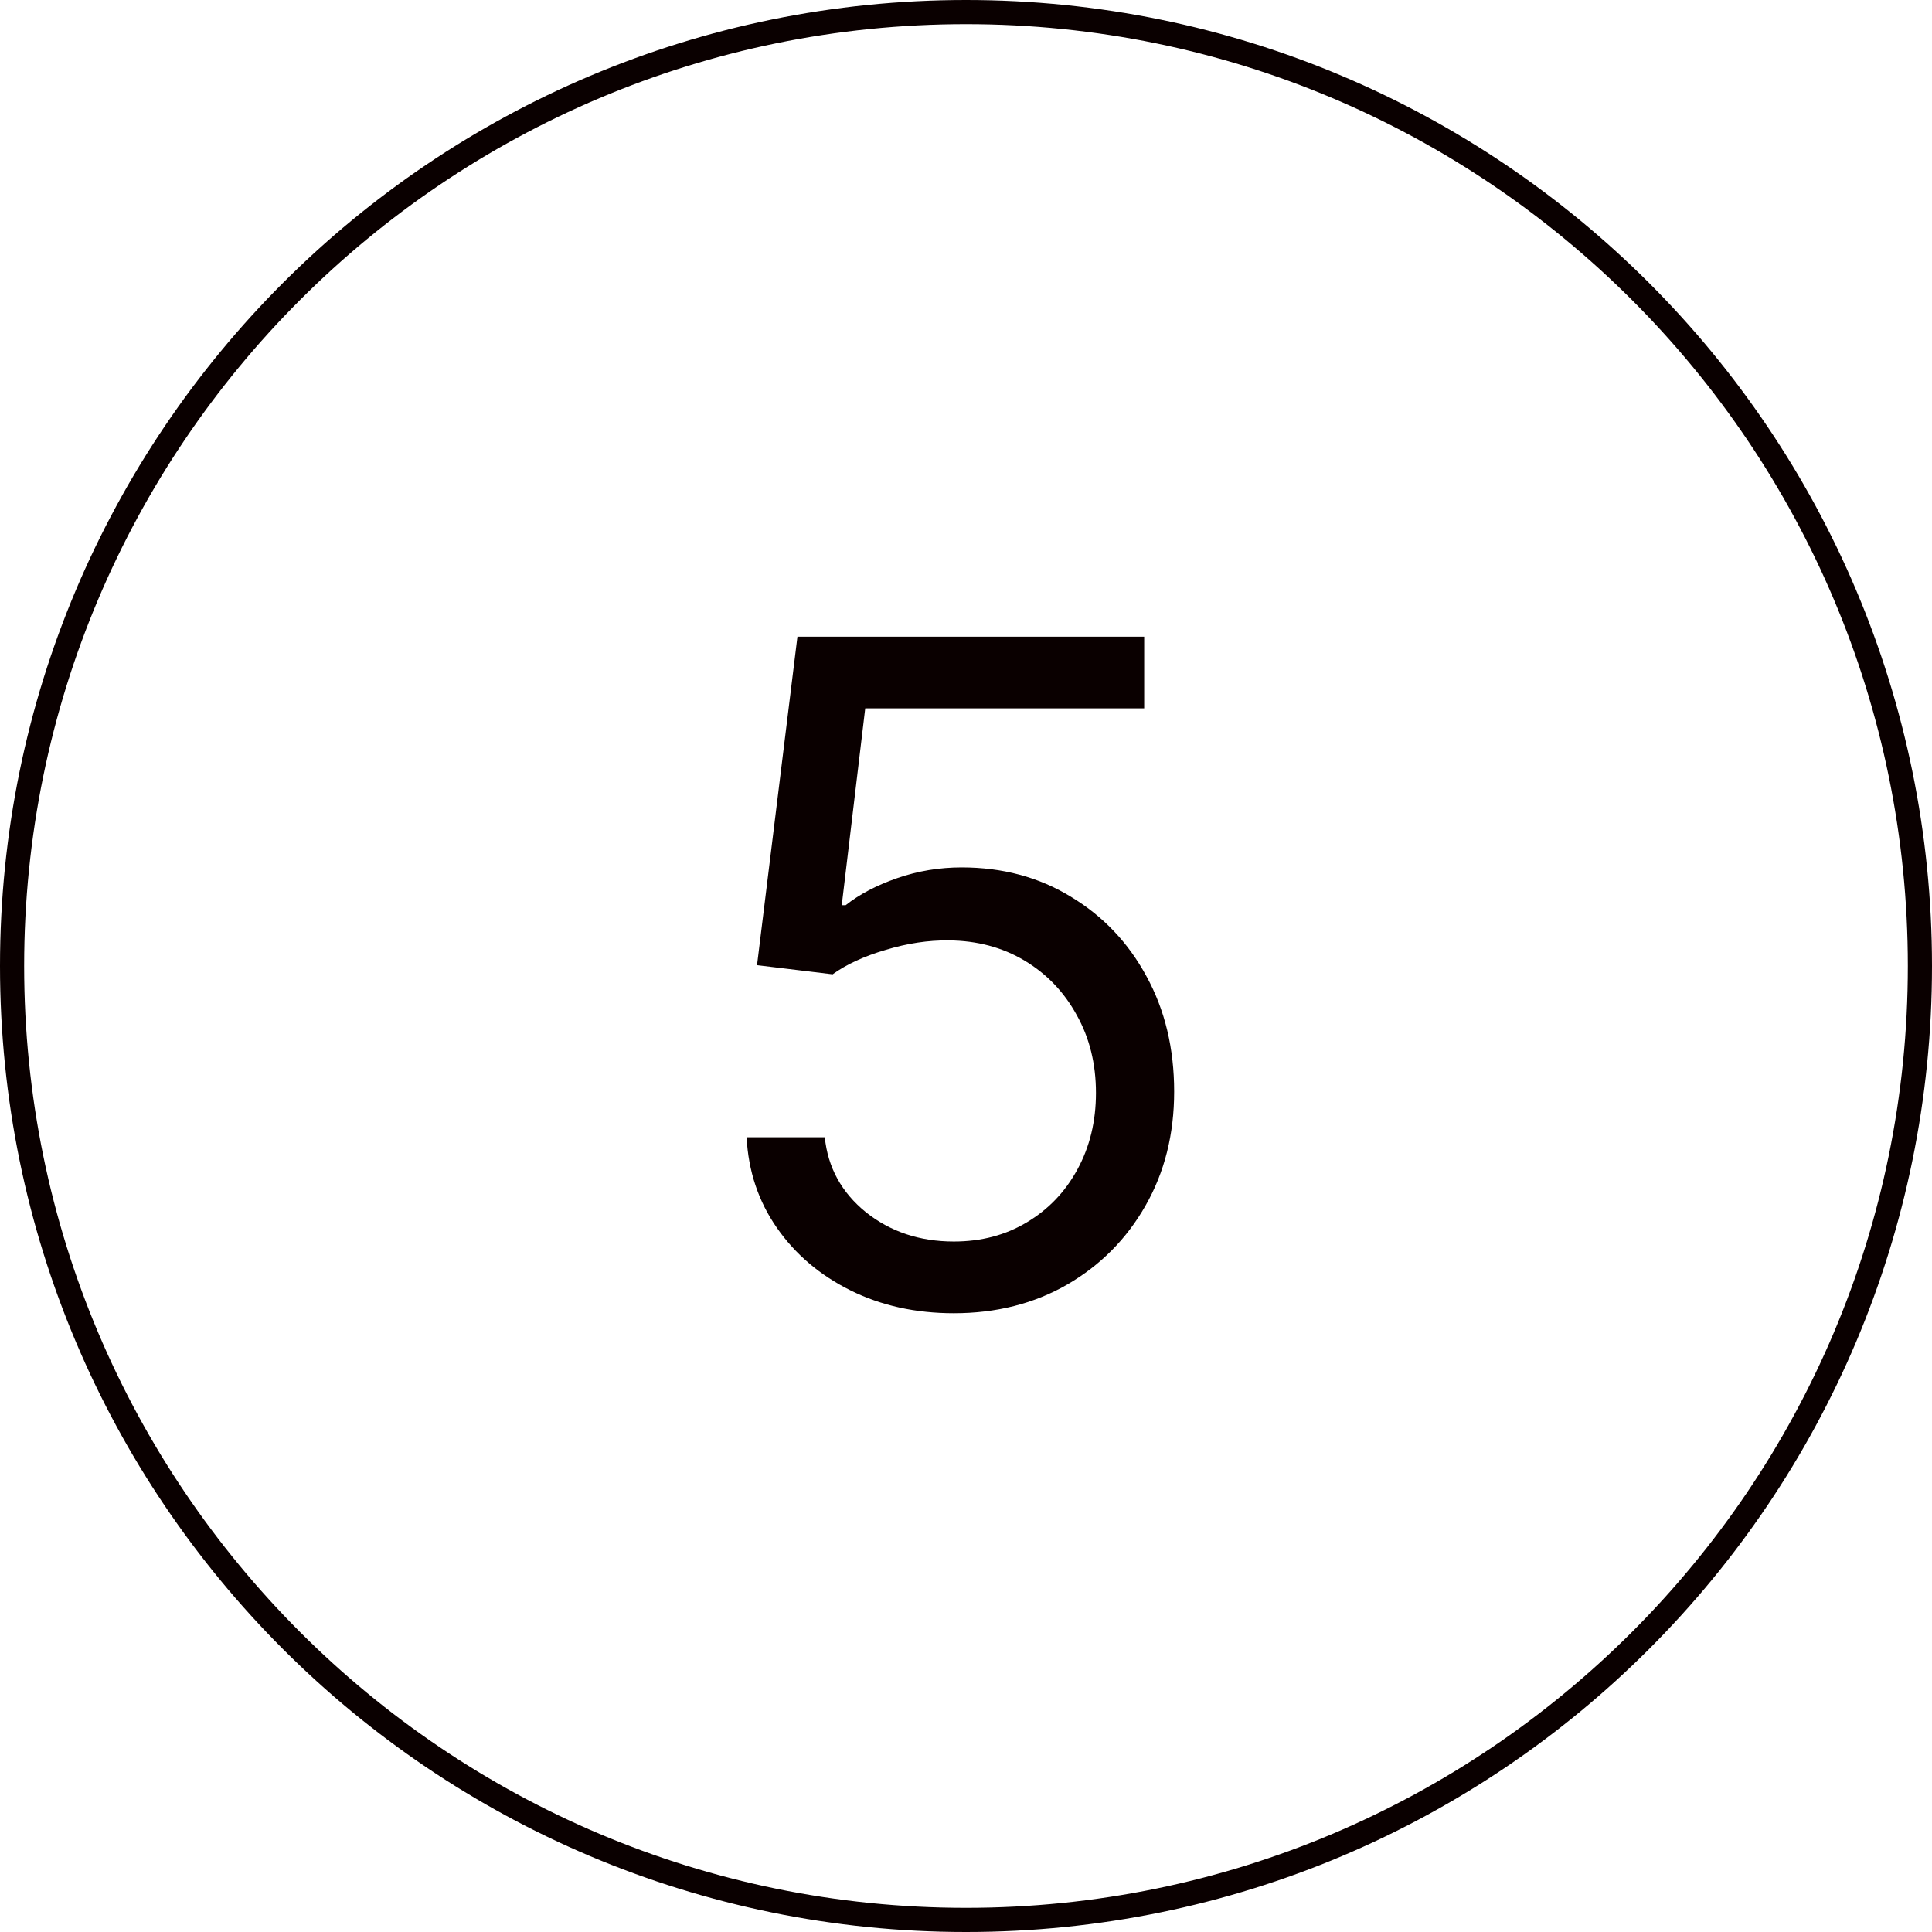
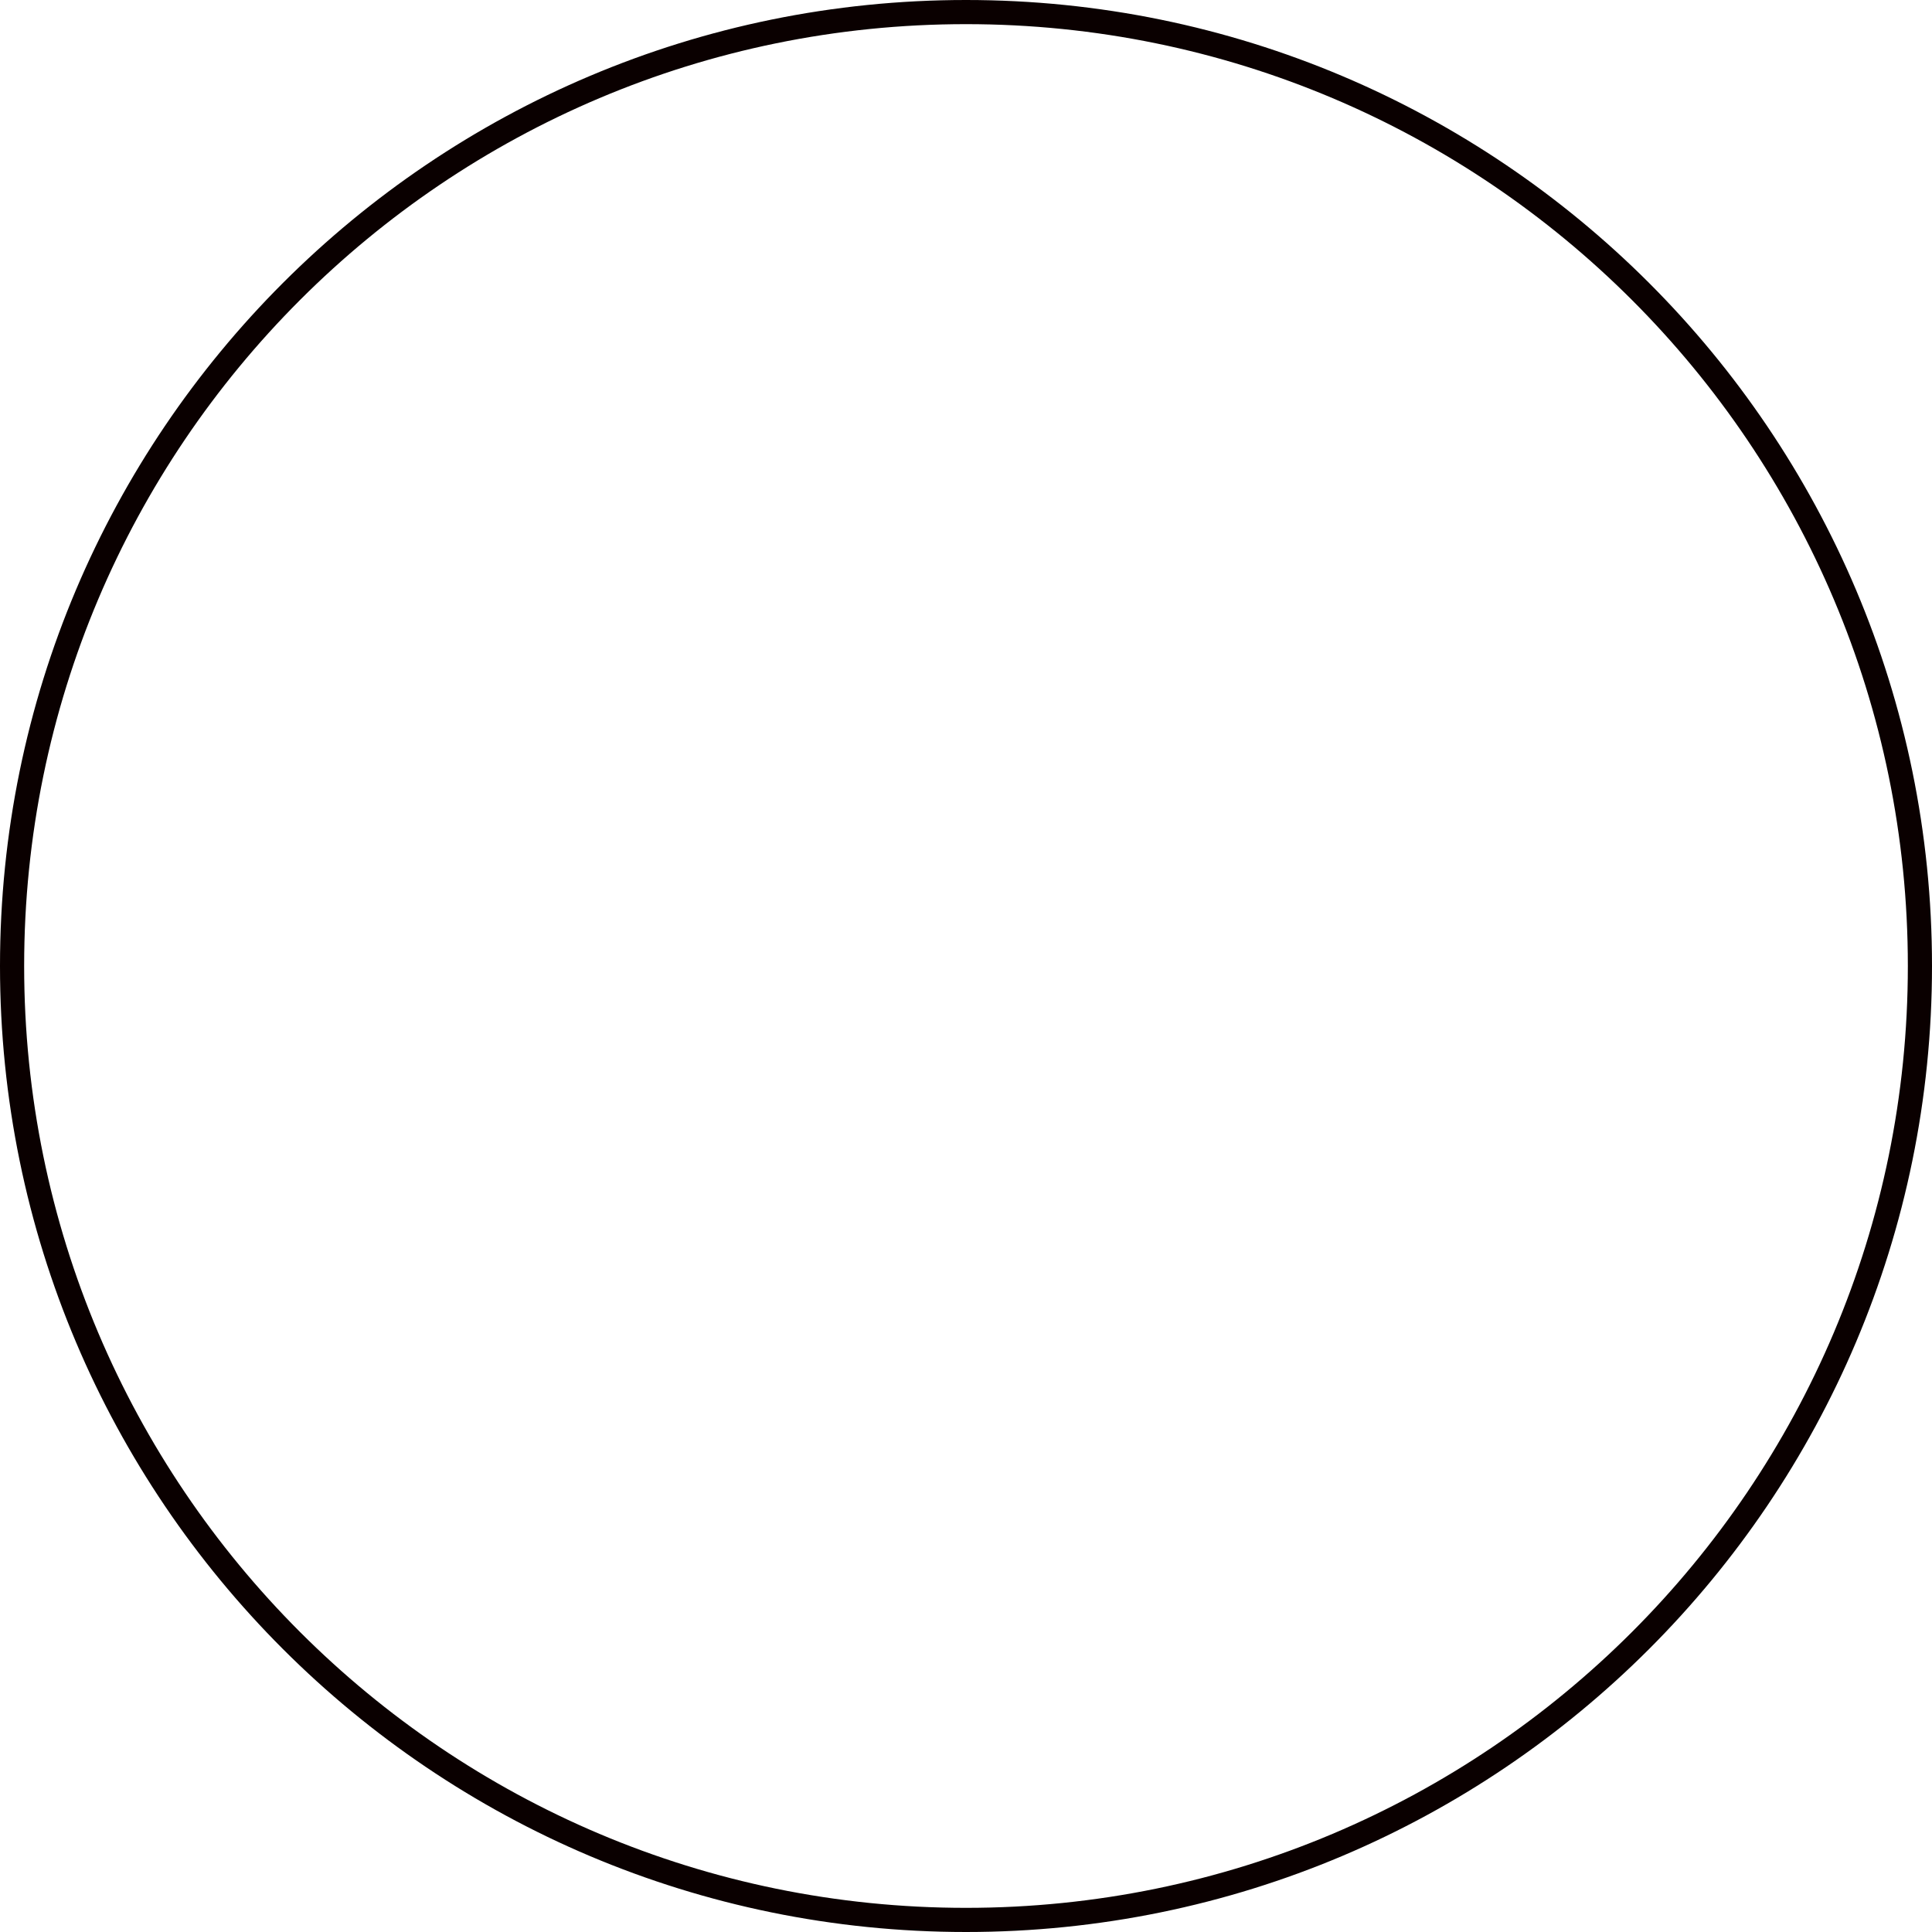
<svg xmlns="http://www.w3.org/2000/svg" width="80" height="80" viewBox="0 0 80 80" fill="none">
  <path d="M79.5 40C79.5 61.815 61.815 79.5 40 79.5C18.185 79.5 0.5 61.815 0.5 40C0.5 18.185 18.185 0.5 40 0.5C61.815 0.5 79.5 18.185 79.5 40Z" stroke="#0A0000" />
-   <path d="M39.497 54.378C37.914 54.378 36.488 54.063 35.219 53.433C33.951 52.803 32.934 51.94 32.17 50.842C31.405 49.745 30.987 48.494 30.915 47.091H34.153C34.279 48.341 34.846 49.376 35.854 50.195C36.87 51.004 38.085 51.409 39.497 51.409C40.631 51.409 41.638 51.144 42.52 50.613C43.41 50.082 44.108 49.353 44.611 48.427C45.124 47.491 45.381 46.434 45.381 45.256C45.381 44.05 45.115 42.975 44.584 42.031C44.063 41.077 43.343 40.326 42.425 39.777C41.508 39.228 40.46 38.949 39.281 38.94C38.436 38.931 37.568 39.062 36.677 39.332C35.786 39.593 35.053 39.93 34.477 40.344L31.347 39.966L33.02 26.364H47.378V29.332H35.827L34.855 37.483H35.017C35.584 37.033 36.294 36.66 37.149 36.363C38.004 36.066 38.894 35.918 39.821 35.918C41.512 35.918 43.019 36.322 44.342 37.132C45.673 37.933 46.717 39.03 47.472 40.425C48.237 41.819 48.619 43.411 48.619 45.202C48.619 46.965 48.224 48.539 47.432 49.925C46.649 51.301 45.57 52.39 44.193 53.19C42.817 53.982 41.251 54.378 39.497 54.378Z" fill="#0A0000" />
</svg>